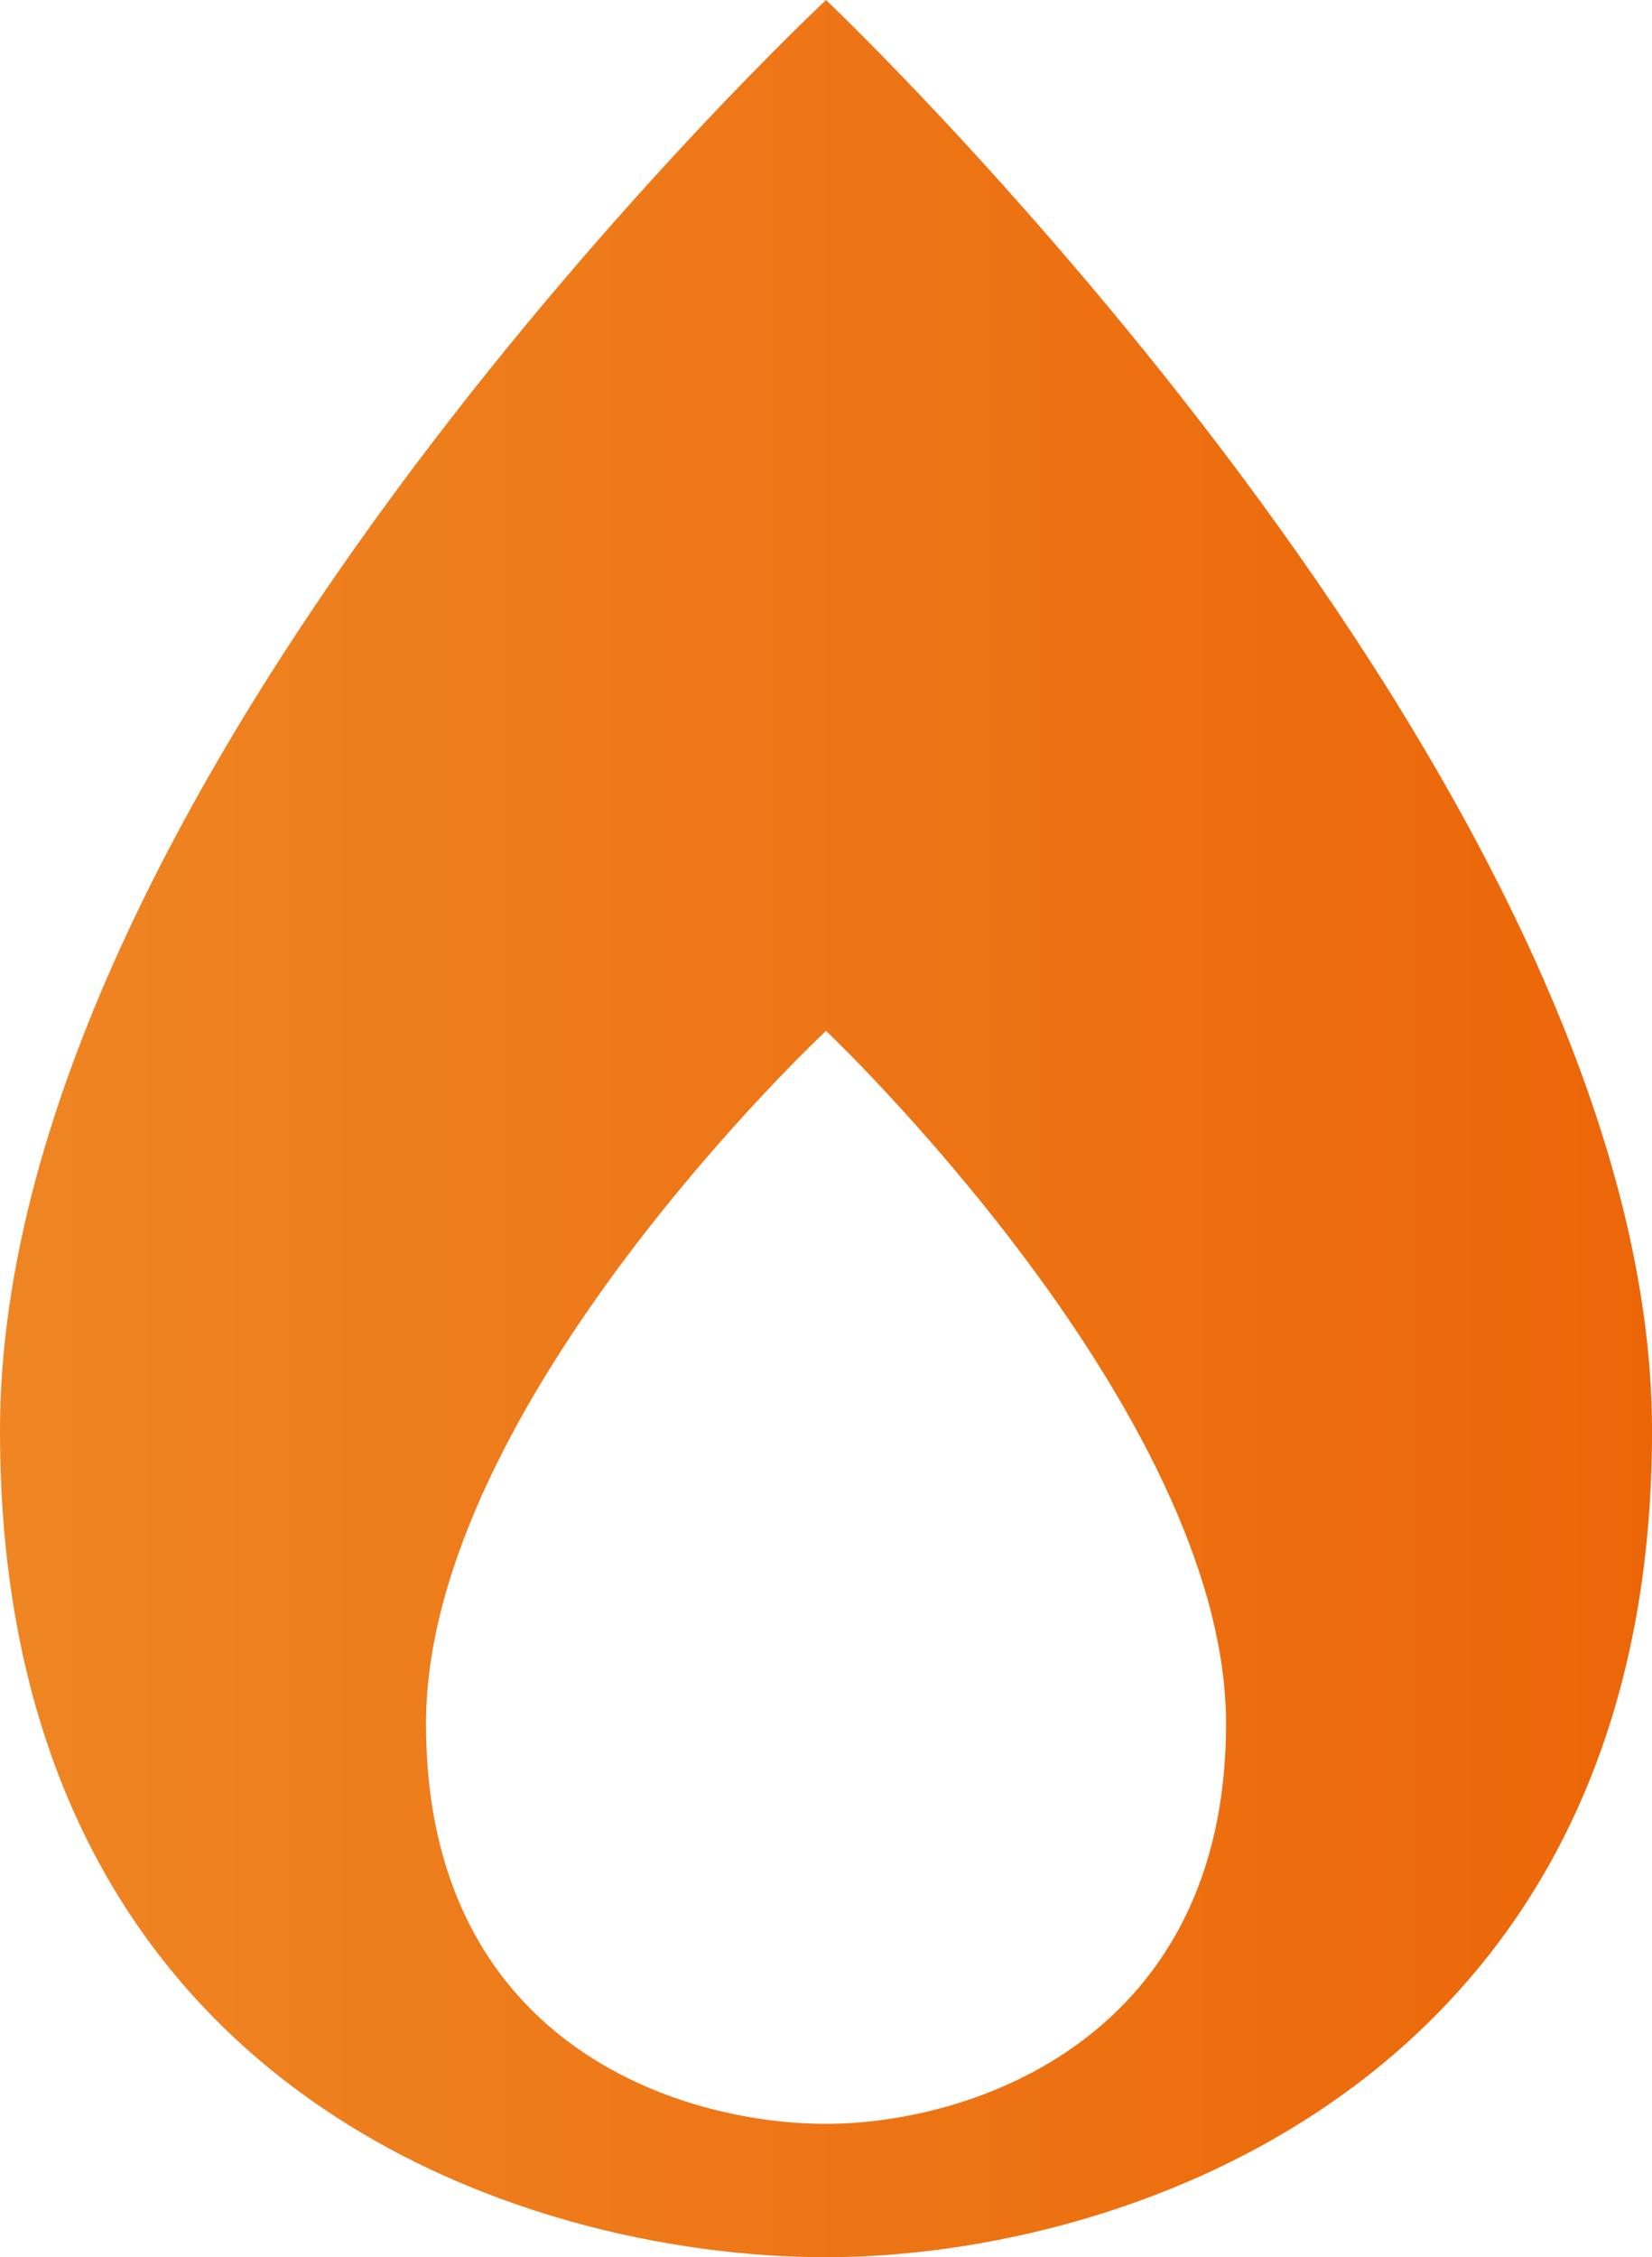
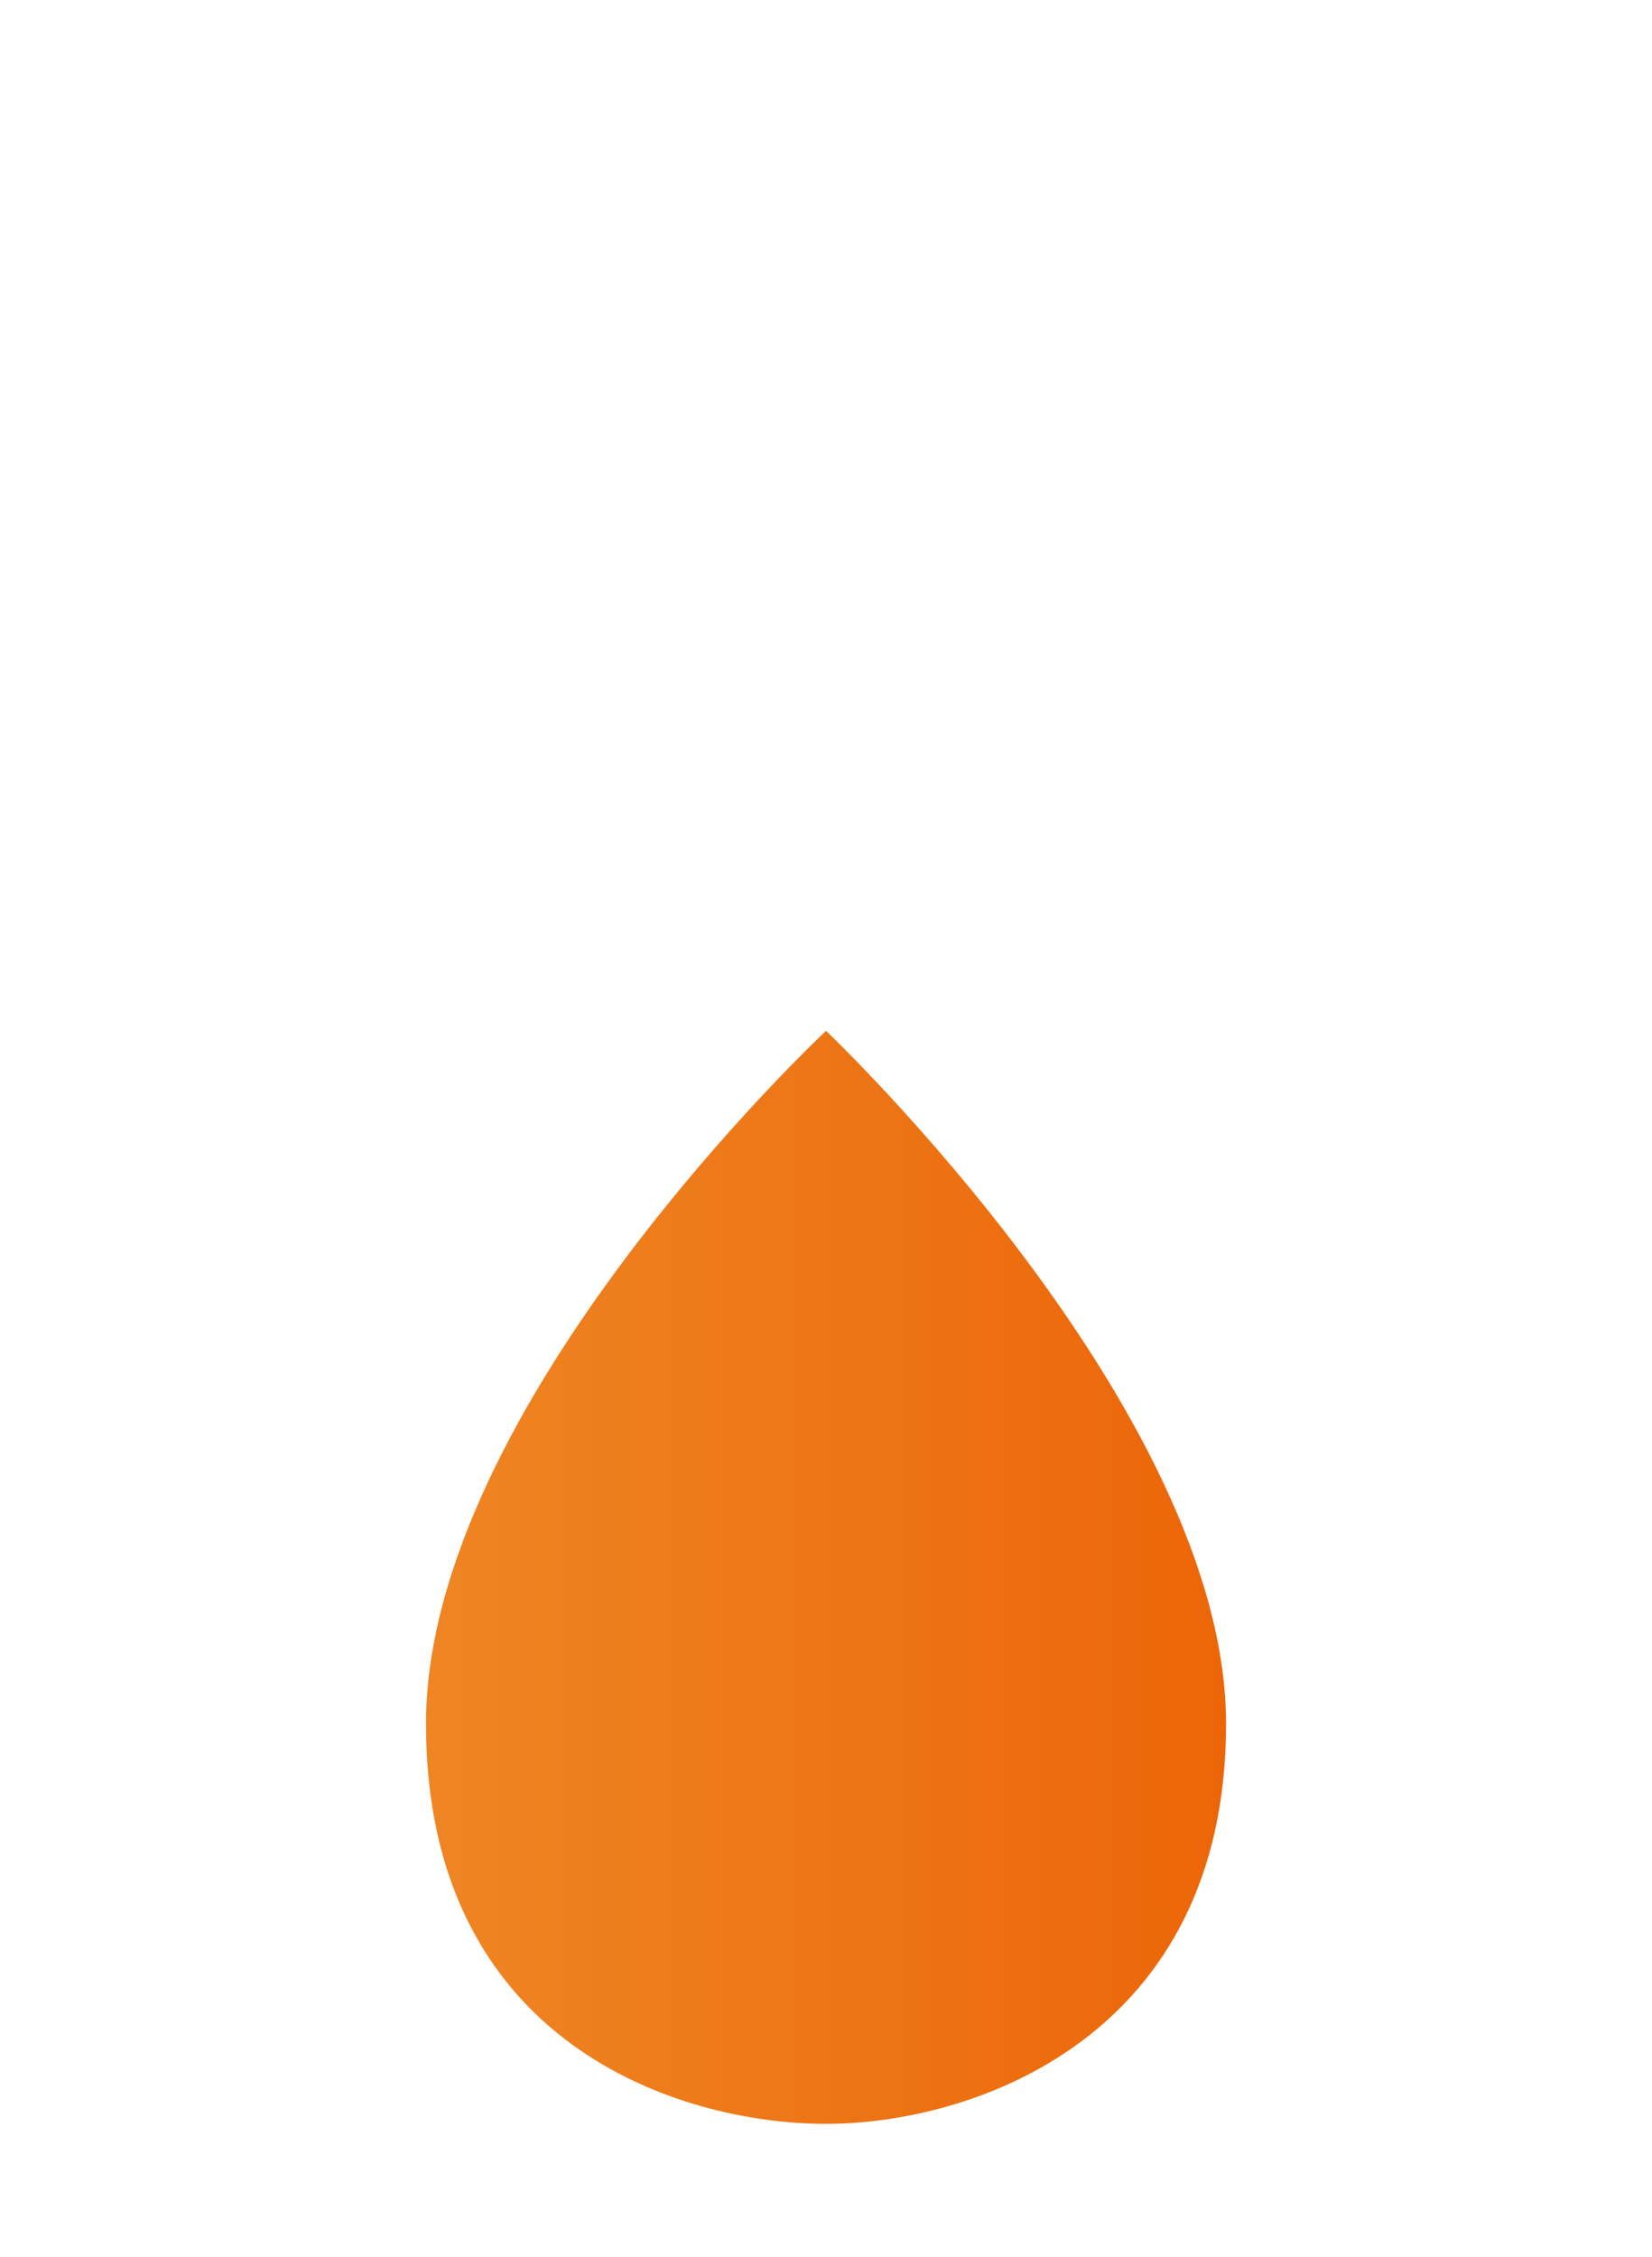
<svg xmlns="http://www.w3.org/2000/svg" width="37.64" height="51.417" viewBox="0 0 37.64 51.417">
  <defs>
    <linearGradient id="linear-gradient" y1="0.5" x2="1" y2="0.5" gradientUnits="objectBoundingBox">
      <stop offset="0" stop-color="#ef8523" />
      <stop offset="1" stop-color="#ec6608" />
    </linearGradient>
  </defs>
-   <path id="Tracciato_292" data-name="Tracciato 292" d="M624.163,216.537s-18.821,17.569-18.821,32.6,11.9,18.821,18.821,18.821,18.82-4.062,18.82-18.821S624.163,216.537,624.163,216.537Zm0,48.383c-3.352,0-9.115-1.836-9.115-9.113s9.115-15.786,9.115-15.786,9.114,8.639,9.114,15.786S627.515,264.92,624.163,264.92Z" transform="translate(-605.342 -216.537)" fill="url(#linear-gradient)" />
+   <path id="Tracciato_292" data-name="Tracciato 292" d="M624.163,216.537S624.163,216.537,624.163,216.537Zm0,48.383c-3.352,0-9.115-1.836-9.115-9.113s9.115-15.786,9.115-15.786,9.114,8.639,9.114,15.786S627.515,264.92,624.163,264.92Z" transform="translate(-605.342 -216.537)" fill="url(#linear-gradient)" />
</svg>